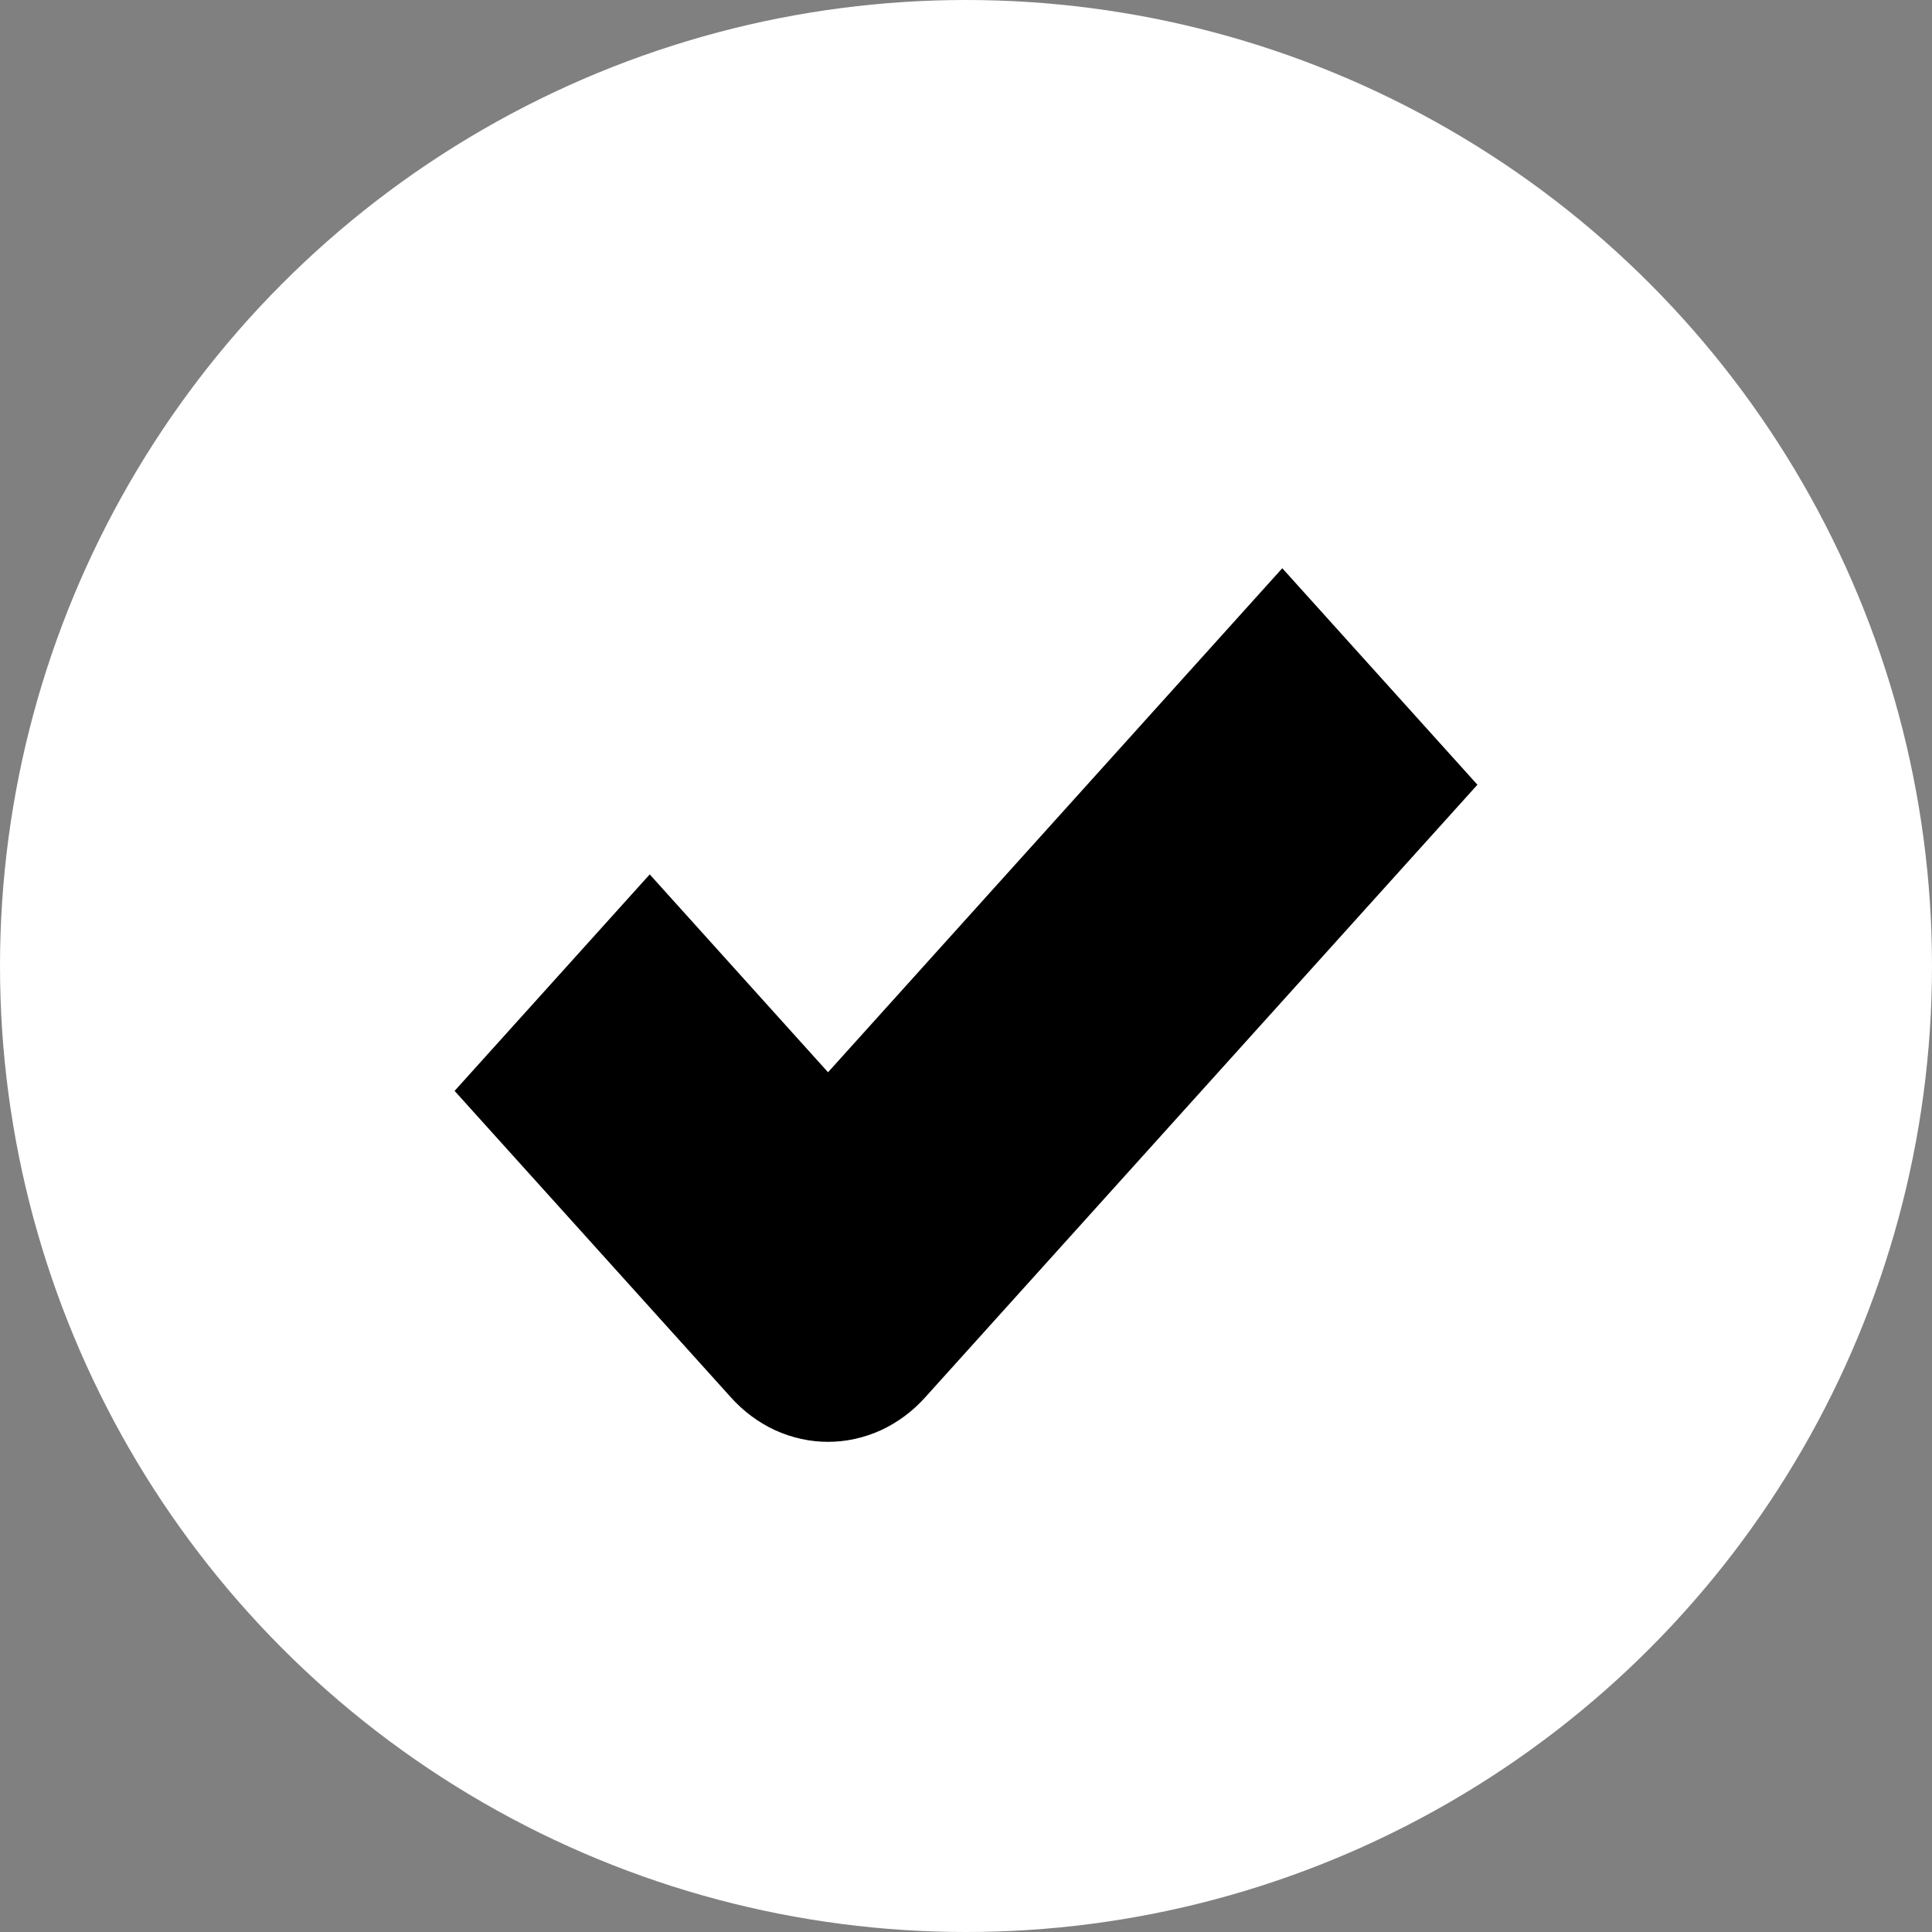
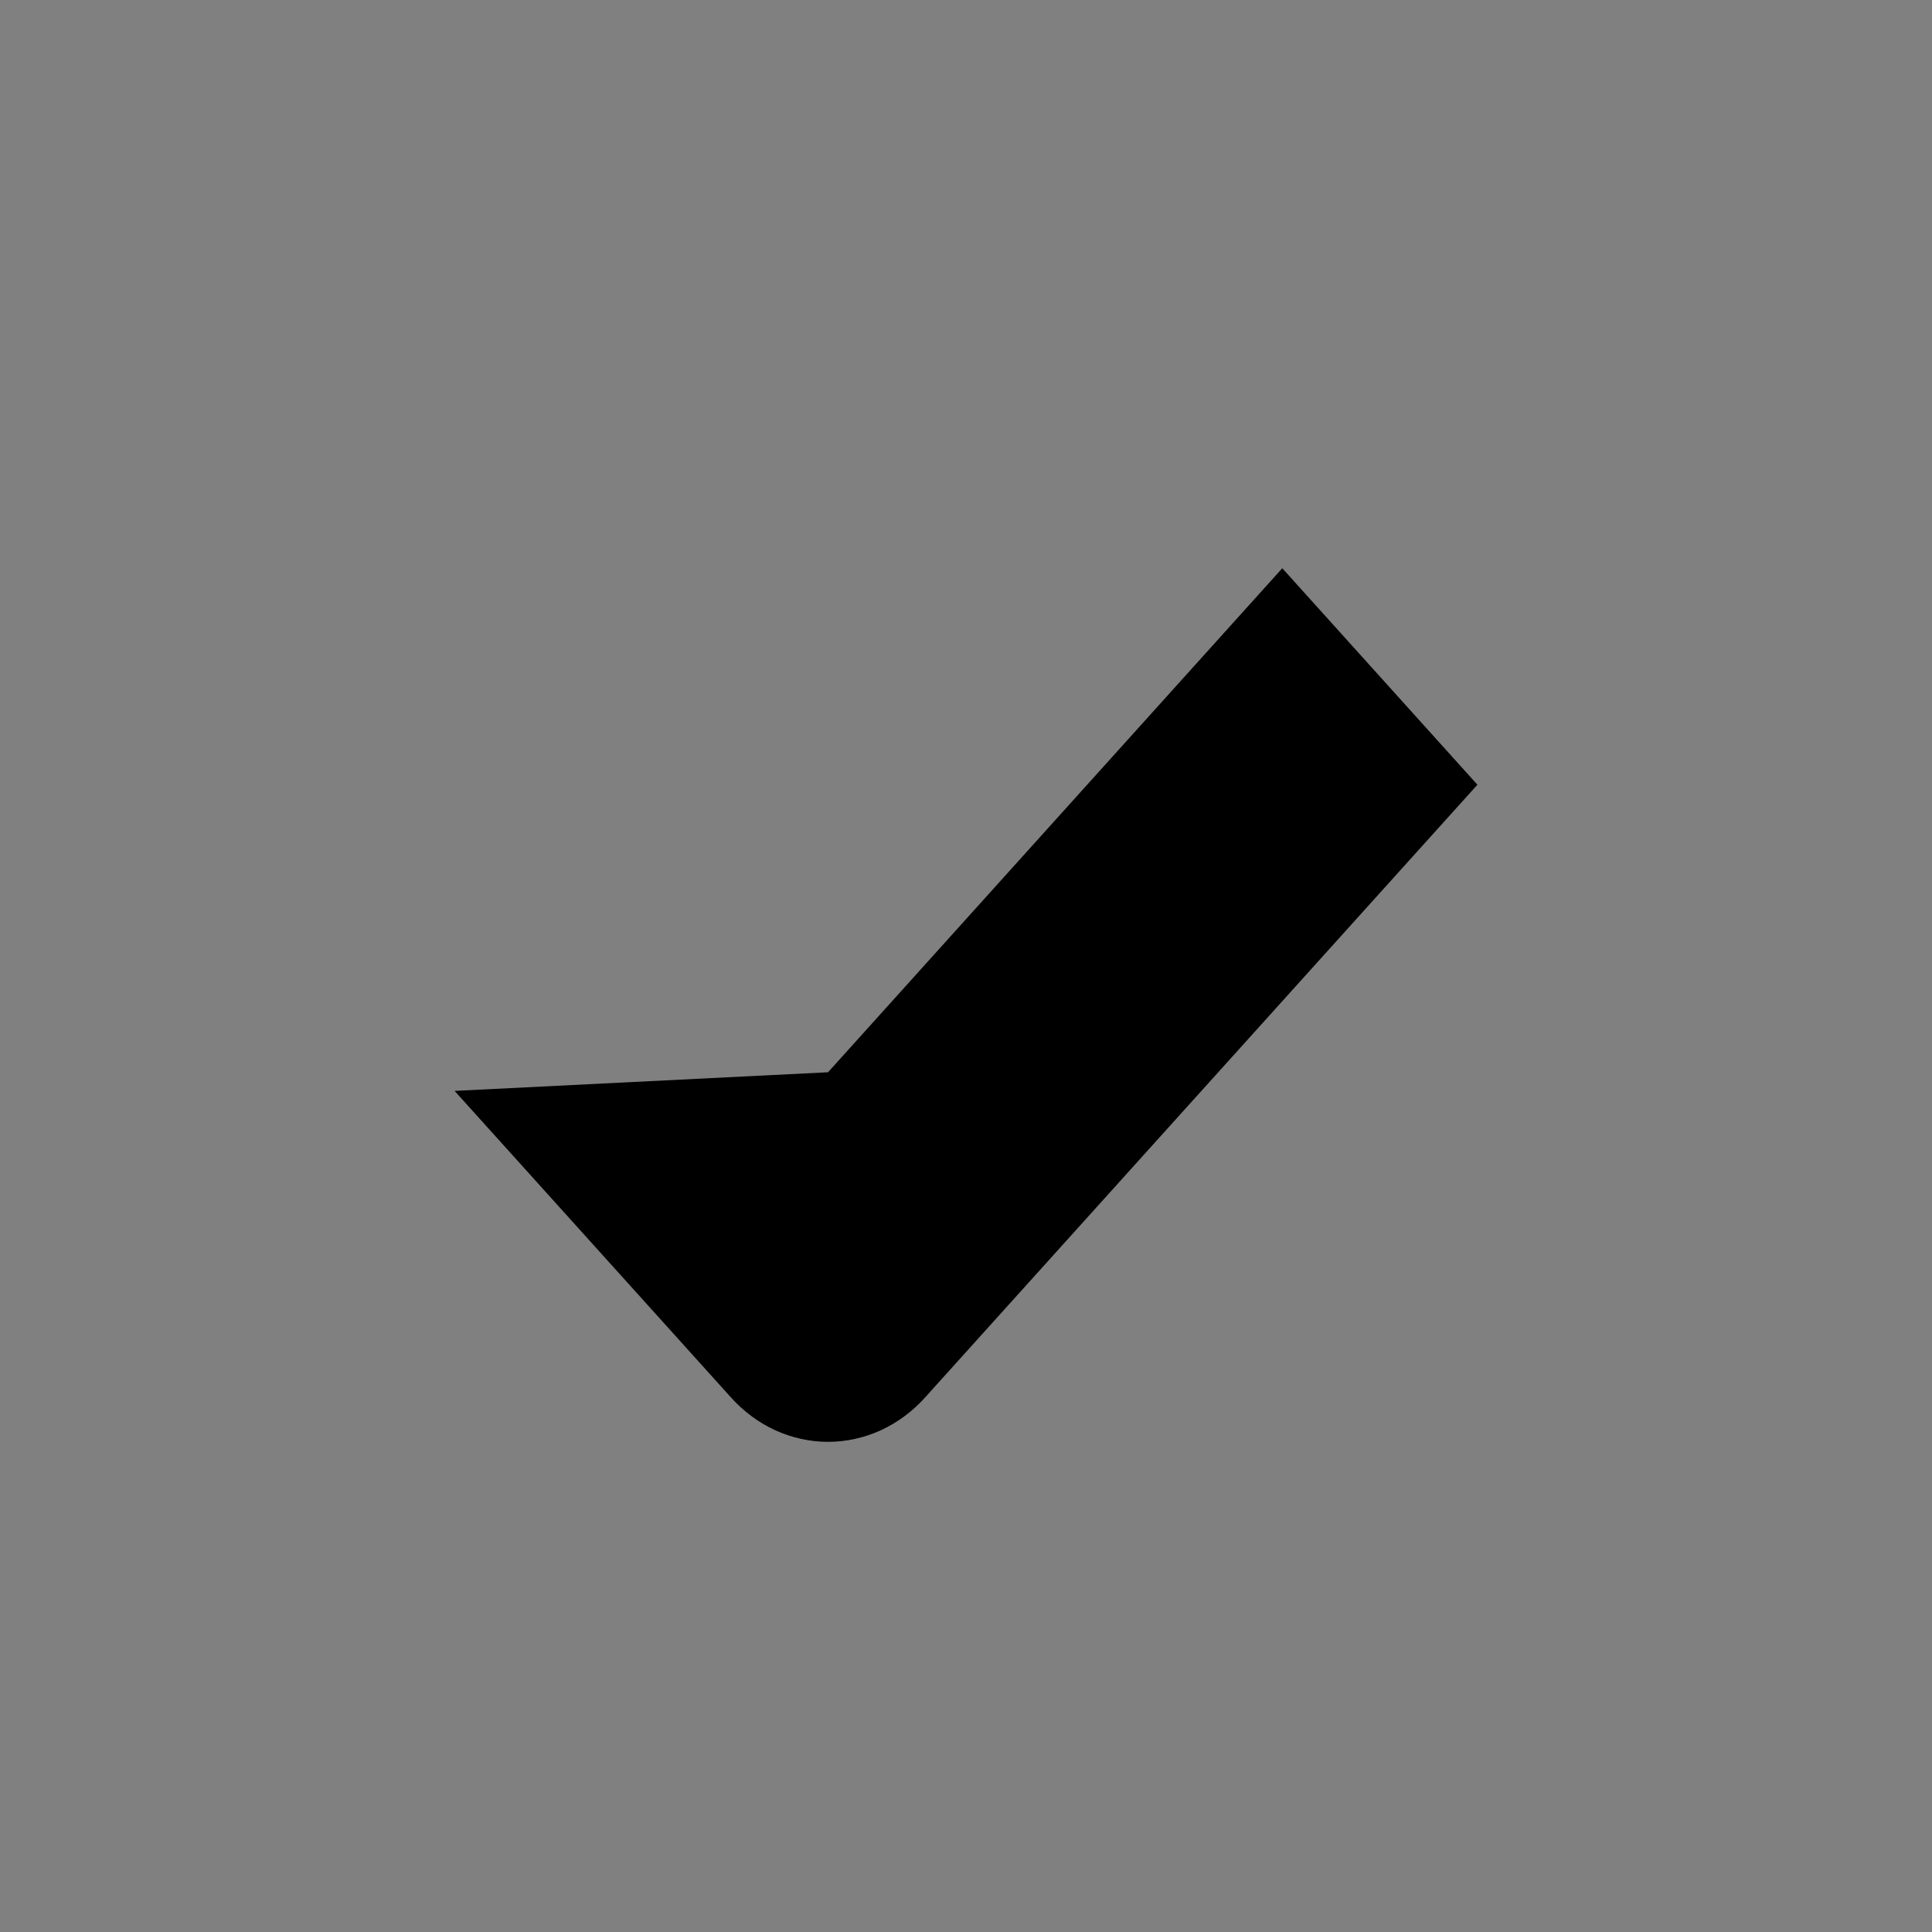
<svg xmlns="http://www.w3.org/2000/svg" width="17" height="17" viewBox="0 0 17 17" fill="none">
  <rect x="0" y="0" width="17" height="17" fill="#808080" stroke="none" />
-   <circle cx="8.5" cy="8.5" r="8.5" fill="white" />
-   <path d="M7.286 12.687C7.446 12.687 7.603 12.652 7.751 12.585C7.898 12.517 8.032 12.418 8.144 12.292L13 6.905L11.283 5L7.286 9.435L5.717 7.694L4 9.599L6.428 12.292C6.54 12.418 6.674 12.517 6.821 12.585C6.969 12.652 7.127 12.687 7.286 12.687Z" fill="black" />
+   <path d="M7.286 12.687C7.446 12.687 7.603 12.652 7.751 12.585C7.898 12.517 8.032 12.418 8.144 12.292L13 6.905L11.283 5L7.286 9.435L4 9.599L6.428 12.292C6.54 12.418 6.674 12.517 6.821 12.585C6.969 12.652 7.127 12.687 7.286 12.687Z" fill="black" />
</svg>